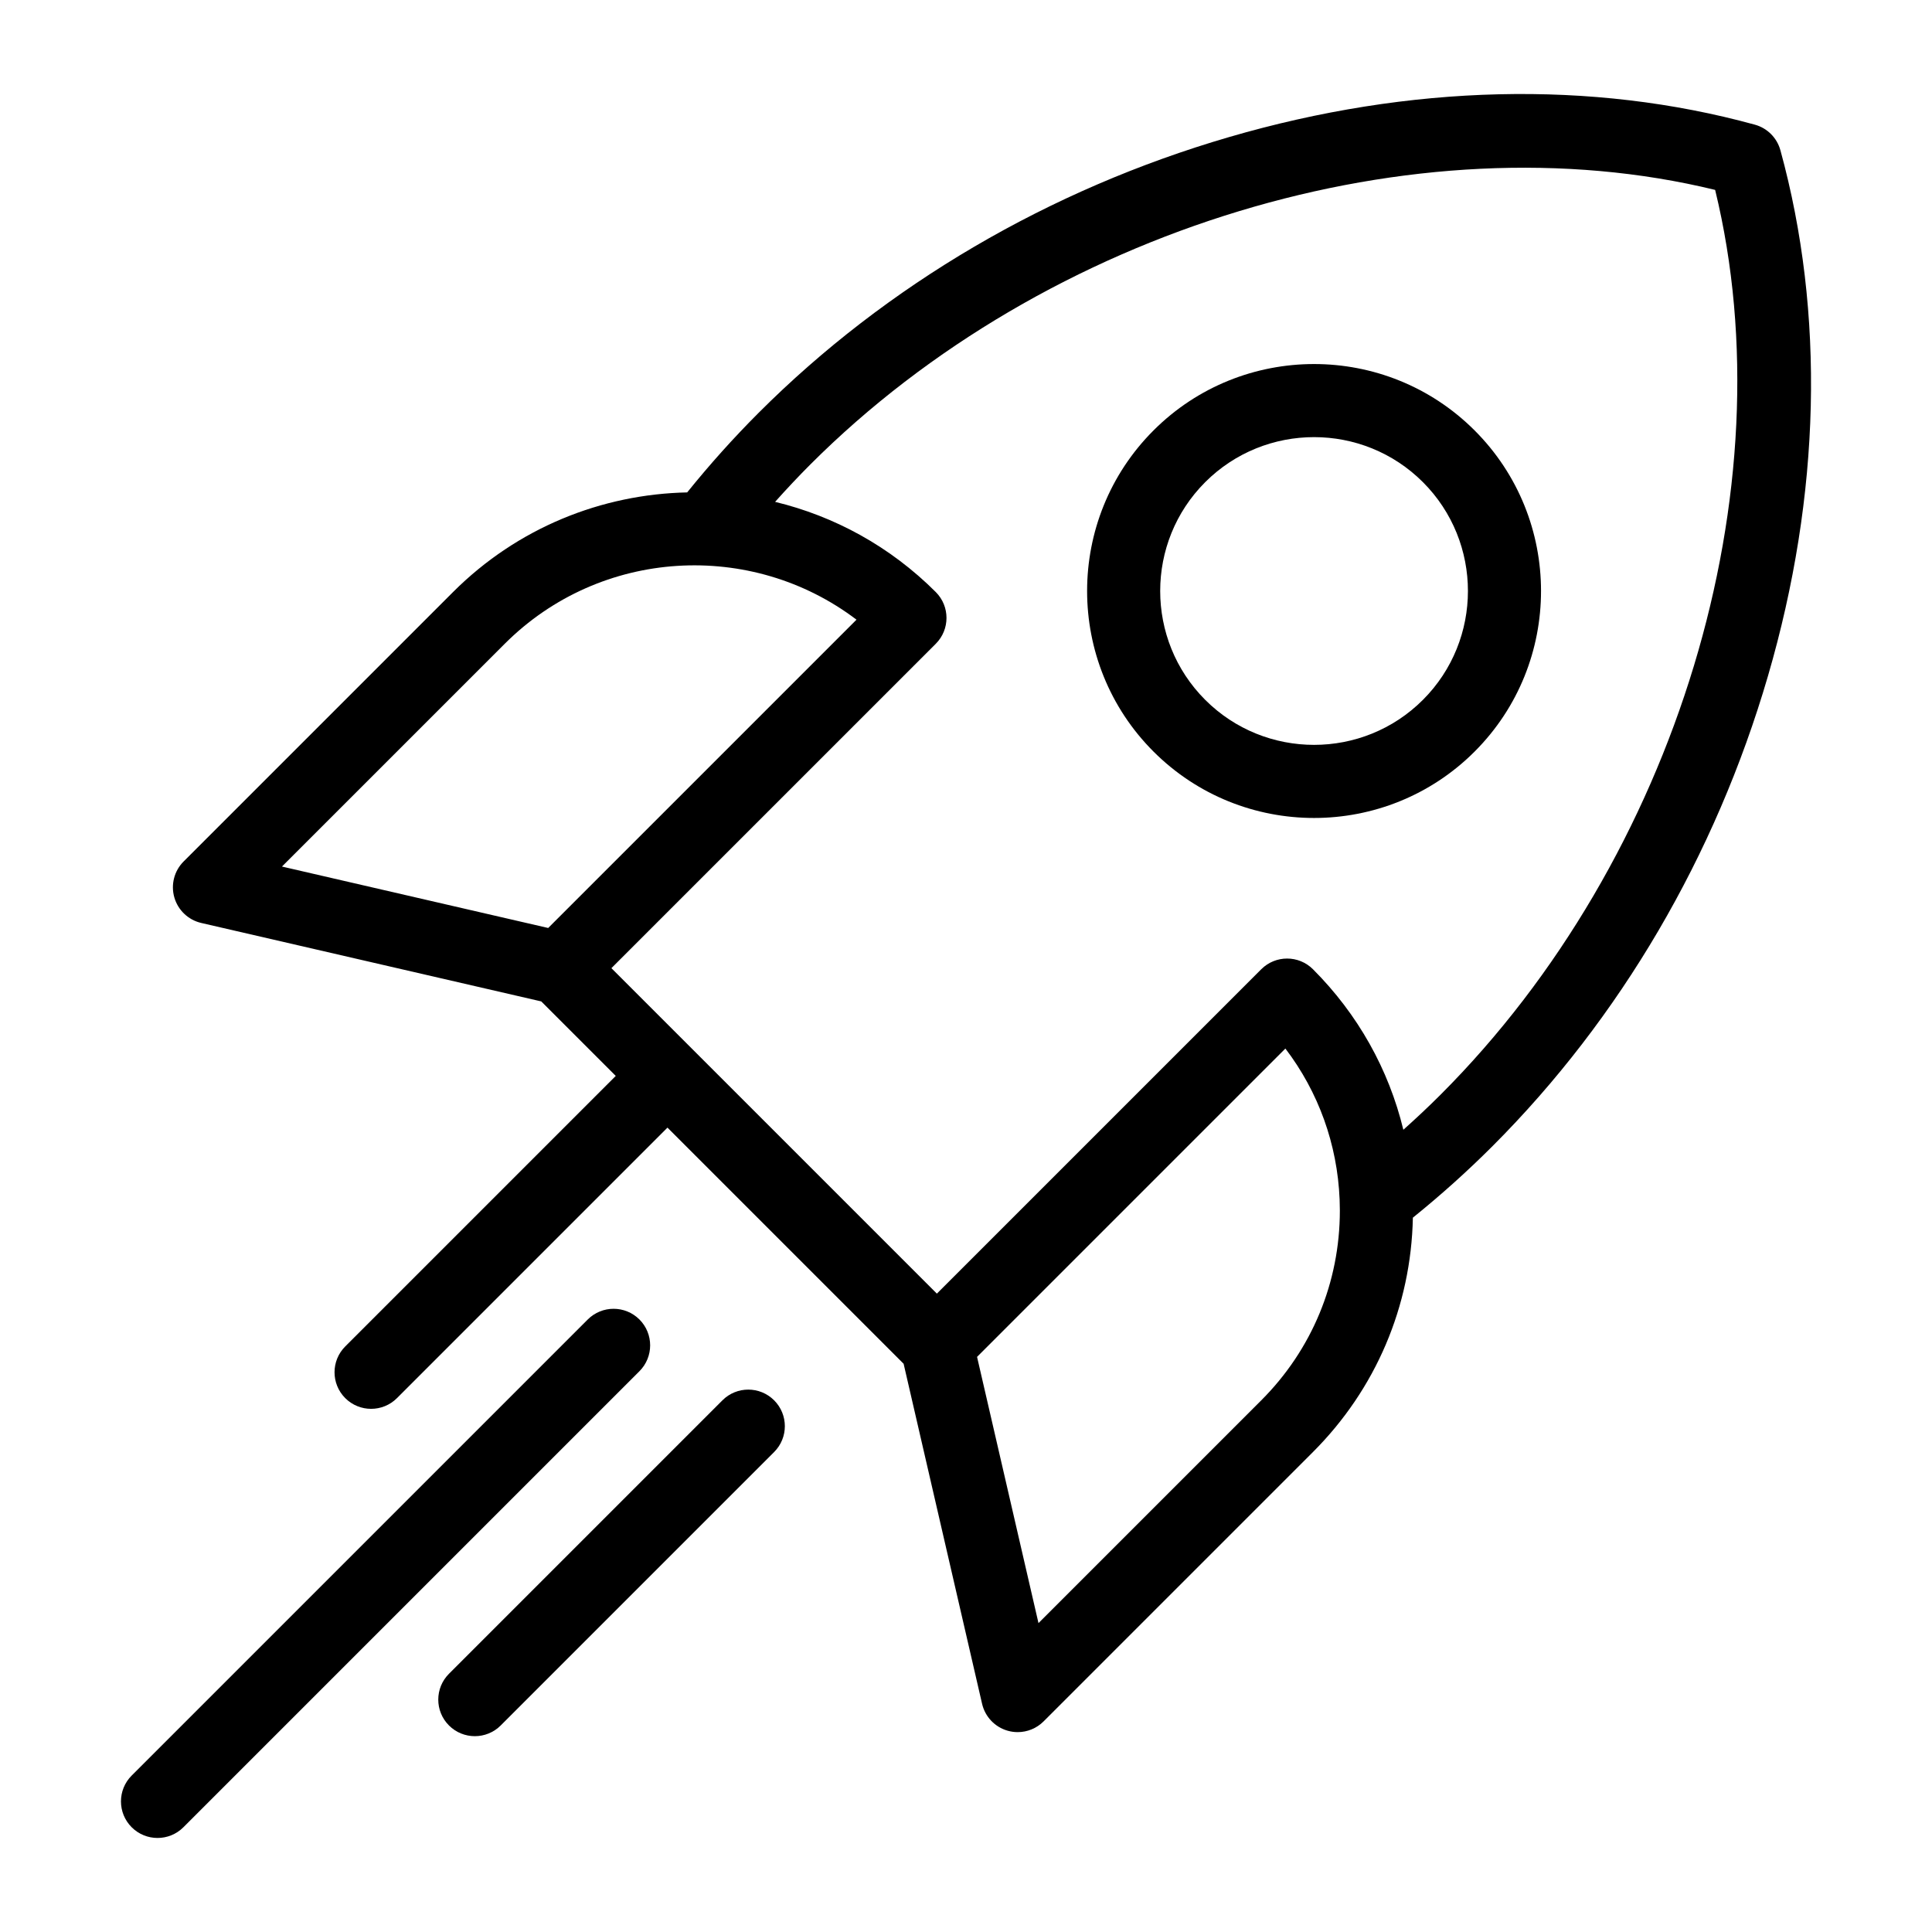
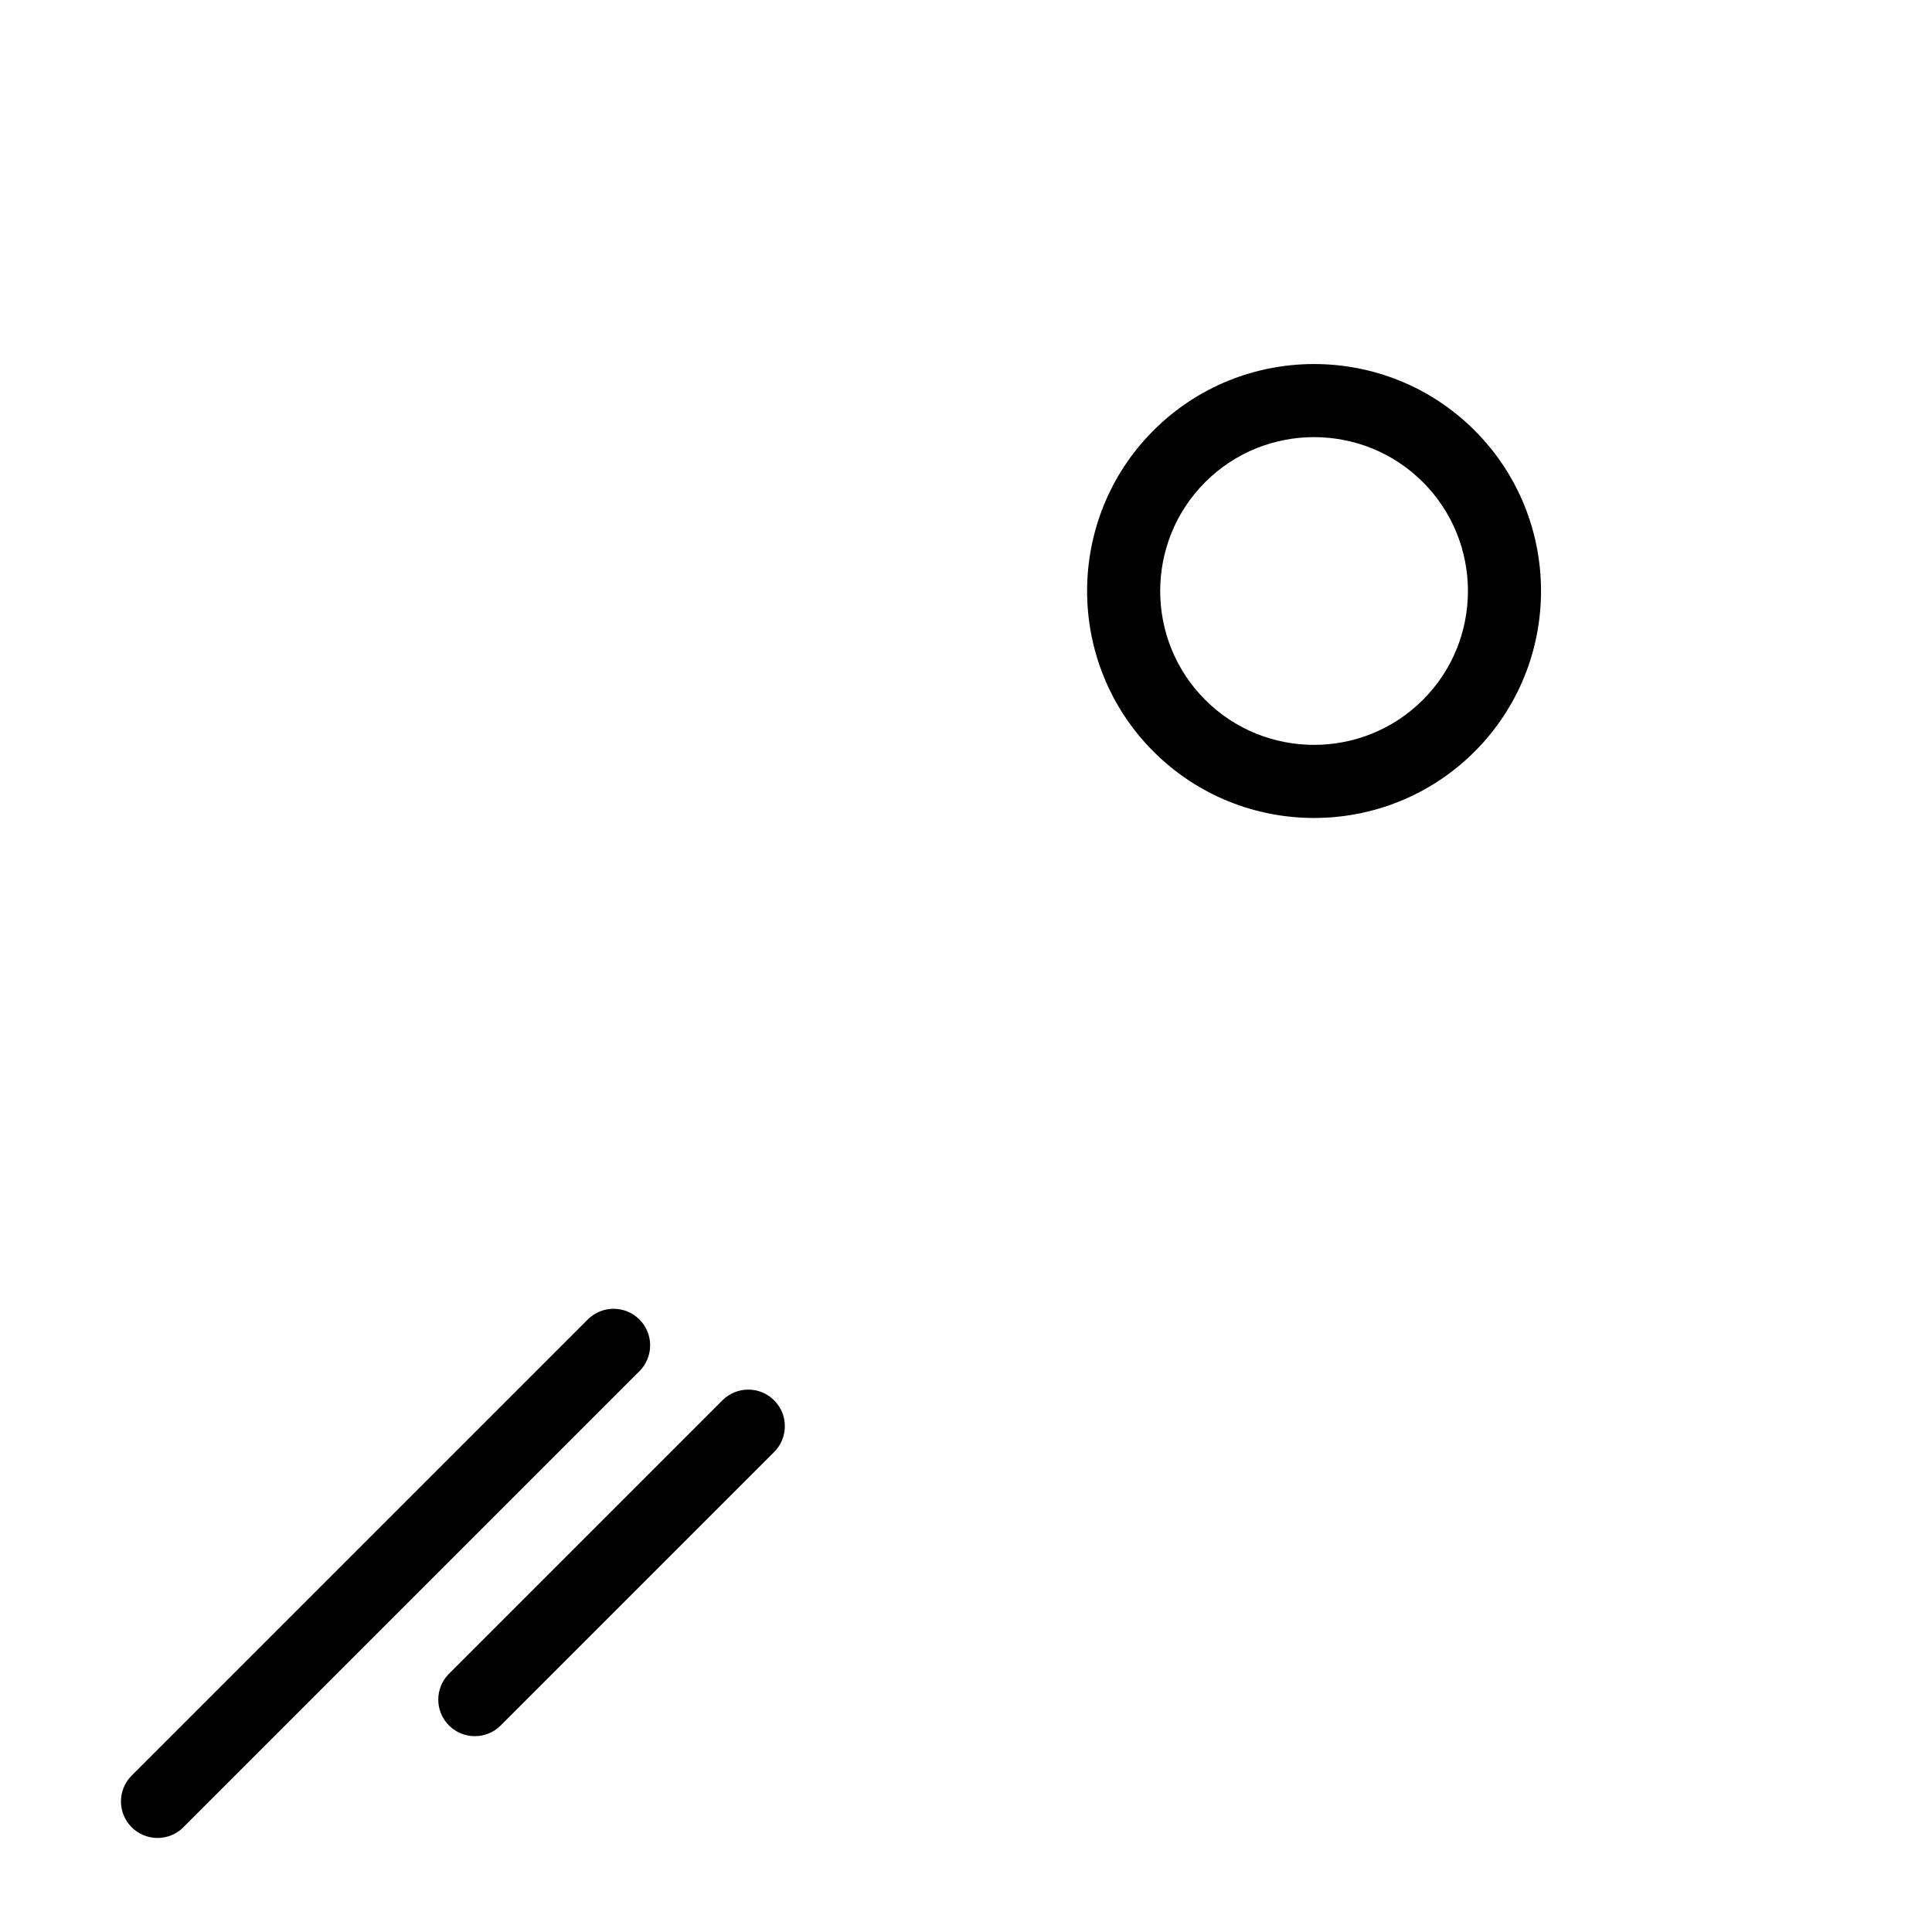
<svg xmlns="http://www.w3.org/2000/svg" fill="#000000" width="800px" height="800px" version="1.1" viewBox="144 144 512 512">
  <g>
-     <path d="m615.82 183.81c-0.906-3.297-3.481-5.871-6.773-6.773-43.148-11.852-91.344-10.715-139.37 3.301-47.641 13.902-90.734 39.16-124.62 73.047-6.652 6.652-13.012 13.742-18.949 21.109-22.523 0.473-44.898 9.262-62.051 26.41l-71.398 71.398c-2.488 2.488-3.434 6.137-2.461 9.523 0.973 3.387 3.703 5.977 7.133 6.769l90.109 20.793 19.742 19.742-71.688 71.688c-3.785 3.785-3.785 9.918 0 13.703 1.891 1.891 4.371 2.836 6.852 2.836s4.961-0.945 6.852-2.836l71.688-71.688 62.582 62.582 20.793 90.109c0.793 3.434 3.383 6.164 6.769 7.133 0.879 0.254 1.777 0.375 2.672 0.375 2.535 0 5.008-0.996 6.852-2.836l71.398-71.398c16.645-16.648 26.004-38.637 26.473-62.102 7.344-5.922 14.41-12.258 21.047-18.895 33.887-33.887 59.145-76.98 73.047-124.62 14.016-48.027 15.156-96.219 3.305-139.37zm-338.06 130.8c25.395-25.395 65.379-27.523 93.219-6.387l-81.703 81.703-70.555-16.281zm200.49 200.49-59.039 59.039-16.281-70.551 81.711-81.711c8.773 11.52 13.773 25.363 14.371 39.992-0.004 0.285 0 0.574 0.02 0.859 0.02 0.699 0.043 1.398 0.043 2.102-0.004 18.988-7.398 36.844-20.824 50.27zm47.52-81c-3.184 3.184-6.488 6.277-9.867 9.301-3.863-15.973-12.039-30.625-23.953-42.539-3.785-3.781-9.918-3.781-13.703 0l-85.965 85.965-86.254-86.254 85.965-85.965c3.785-3.785 3.785-9.918 0-13.703-12.168-12.168-26.969-20.133-42.582-23.906 3.035-3.394 6.144-6.715 9.34-9.91 62.648-62.648 160.42-92.102 239.78-72.762 19.34 79.355-10.109 177.12-72.758 239.77z" />
-     <path d="m449.69 258.07c-23.461 23.465-23.461 61.637 0 85.102 11.73 11.73 27.141 17.598 42.551 17.598 15.41 0 30.82-5.867 42.551-17.598 23.461-23.465 23.461-61.637 0-85.102-23.465-23.461-61.641-23.461-85.102 0zm71.398 71.398c-15.906 15.906-41.789 15.906-57.695 0s-15.906-41.789 0-57.695c7.953-7.953 18.402-11.93 28.848-11.93 10.445 0 20.895 3.977 28.848 11.93 15.906 15.906 15.906 41.789 0 57.695z" />
+     <path d="m449.69 258.07c-23.461 23.465-23.461 61.637 0 85.102 11.73 11.73 27.141 17.598 42.551 17.598 15.41 0 30.82-5.867 42.551-17.598 23.461-23.465 23.461-61.637 0-85.102-23.465-23.461-61.641-23.461-85.102 0zm71.398 71.398c-15.906 15.906-41.789 15.906-57.695 0s-15.906-41.789 0-57.695c7.953-7.953 18.402-11.93 28.848-11.93 10.445 0 20.895 3.977 28.848 11.93 15.906 15.906 15.906 41.789 0 57.695" />
    <path d="m313.46 493.68c-3.785-3.781-9.918-3.781-13.703 0l-120.86 120.86c-3.785 3.785-3.785 9.918 0 13.703 1.891 1.891 4.371 2.836 6.852 2.836 2.481 0 4.961-0.945 6.852-2.836l120.86-120.86c3.781-3.785 3.781-9.918 0-13.703z" />
    <path d="m335.45 515.1-72.465 72.465c-3.785 3.785-3.785 9.918 0 13.703 1.891 1.891 4.371 2.836 6.852 2.836 2.481 0 4.961-0.945 6.852-2.836l72.465-72.465c3.785-3.785 3.785-9.918 0-13.703-3.785-3.785-9.922-3.785-13.703 0z" />
  </g>
</svg>